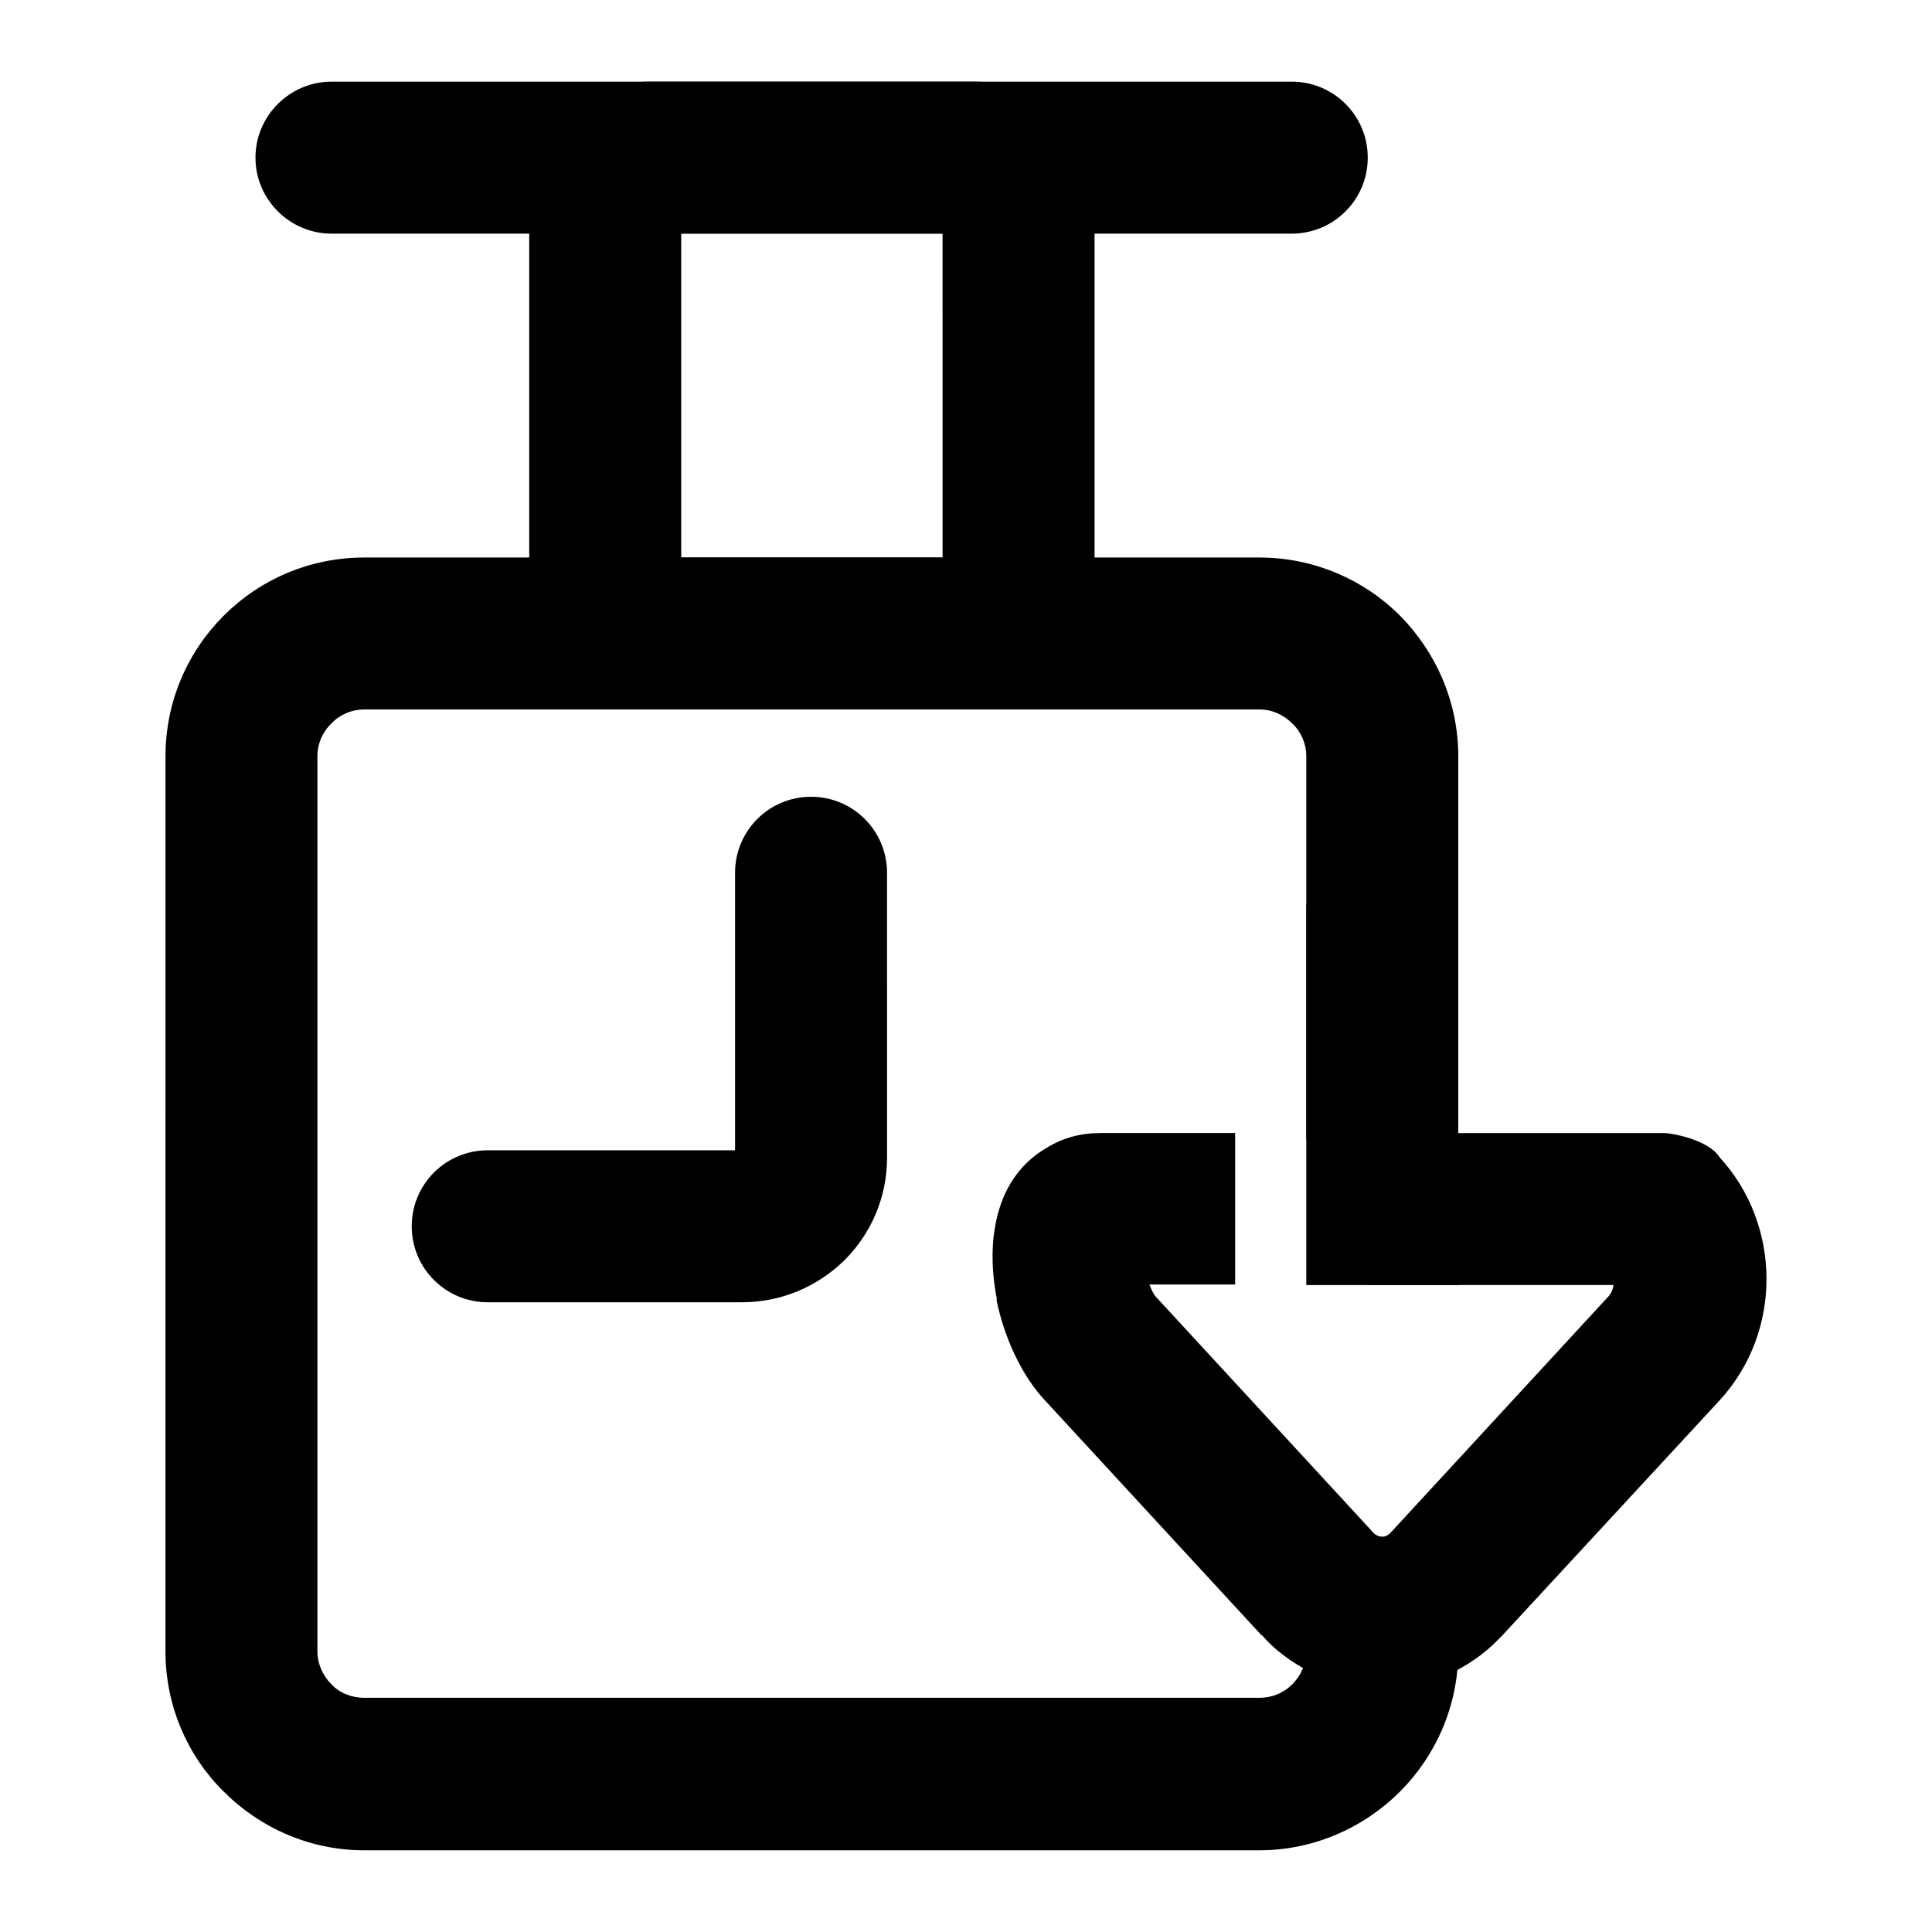
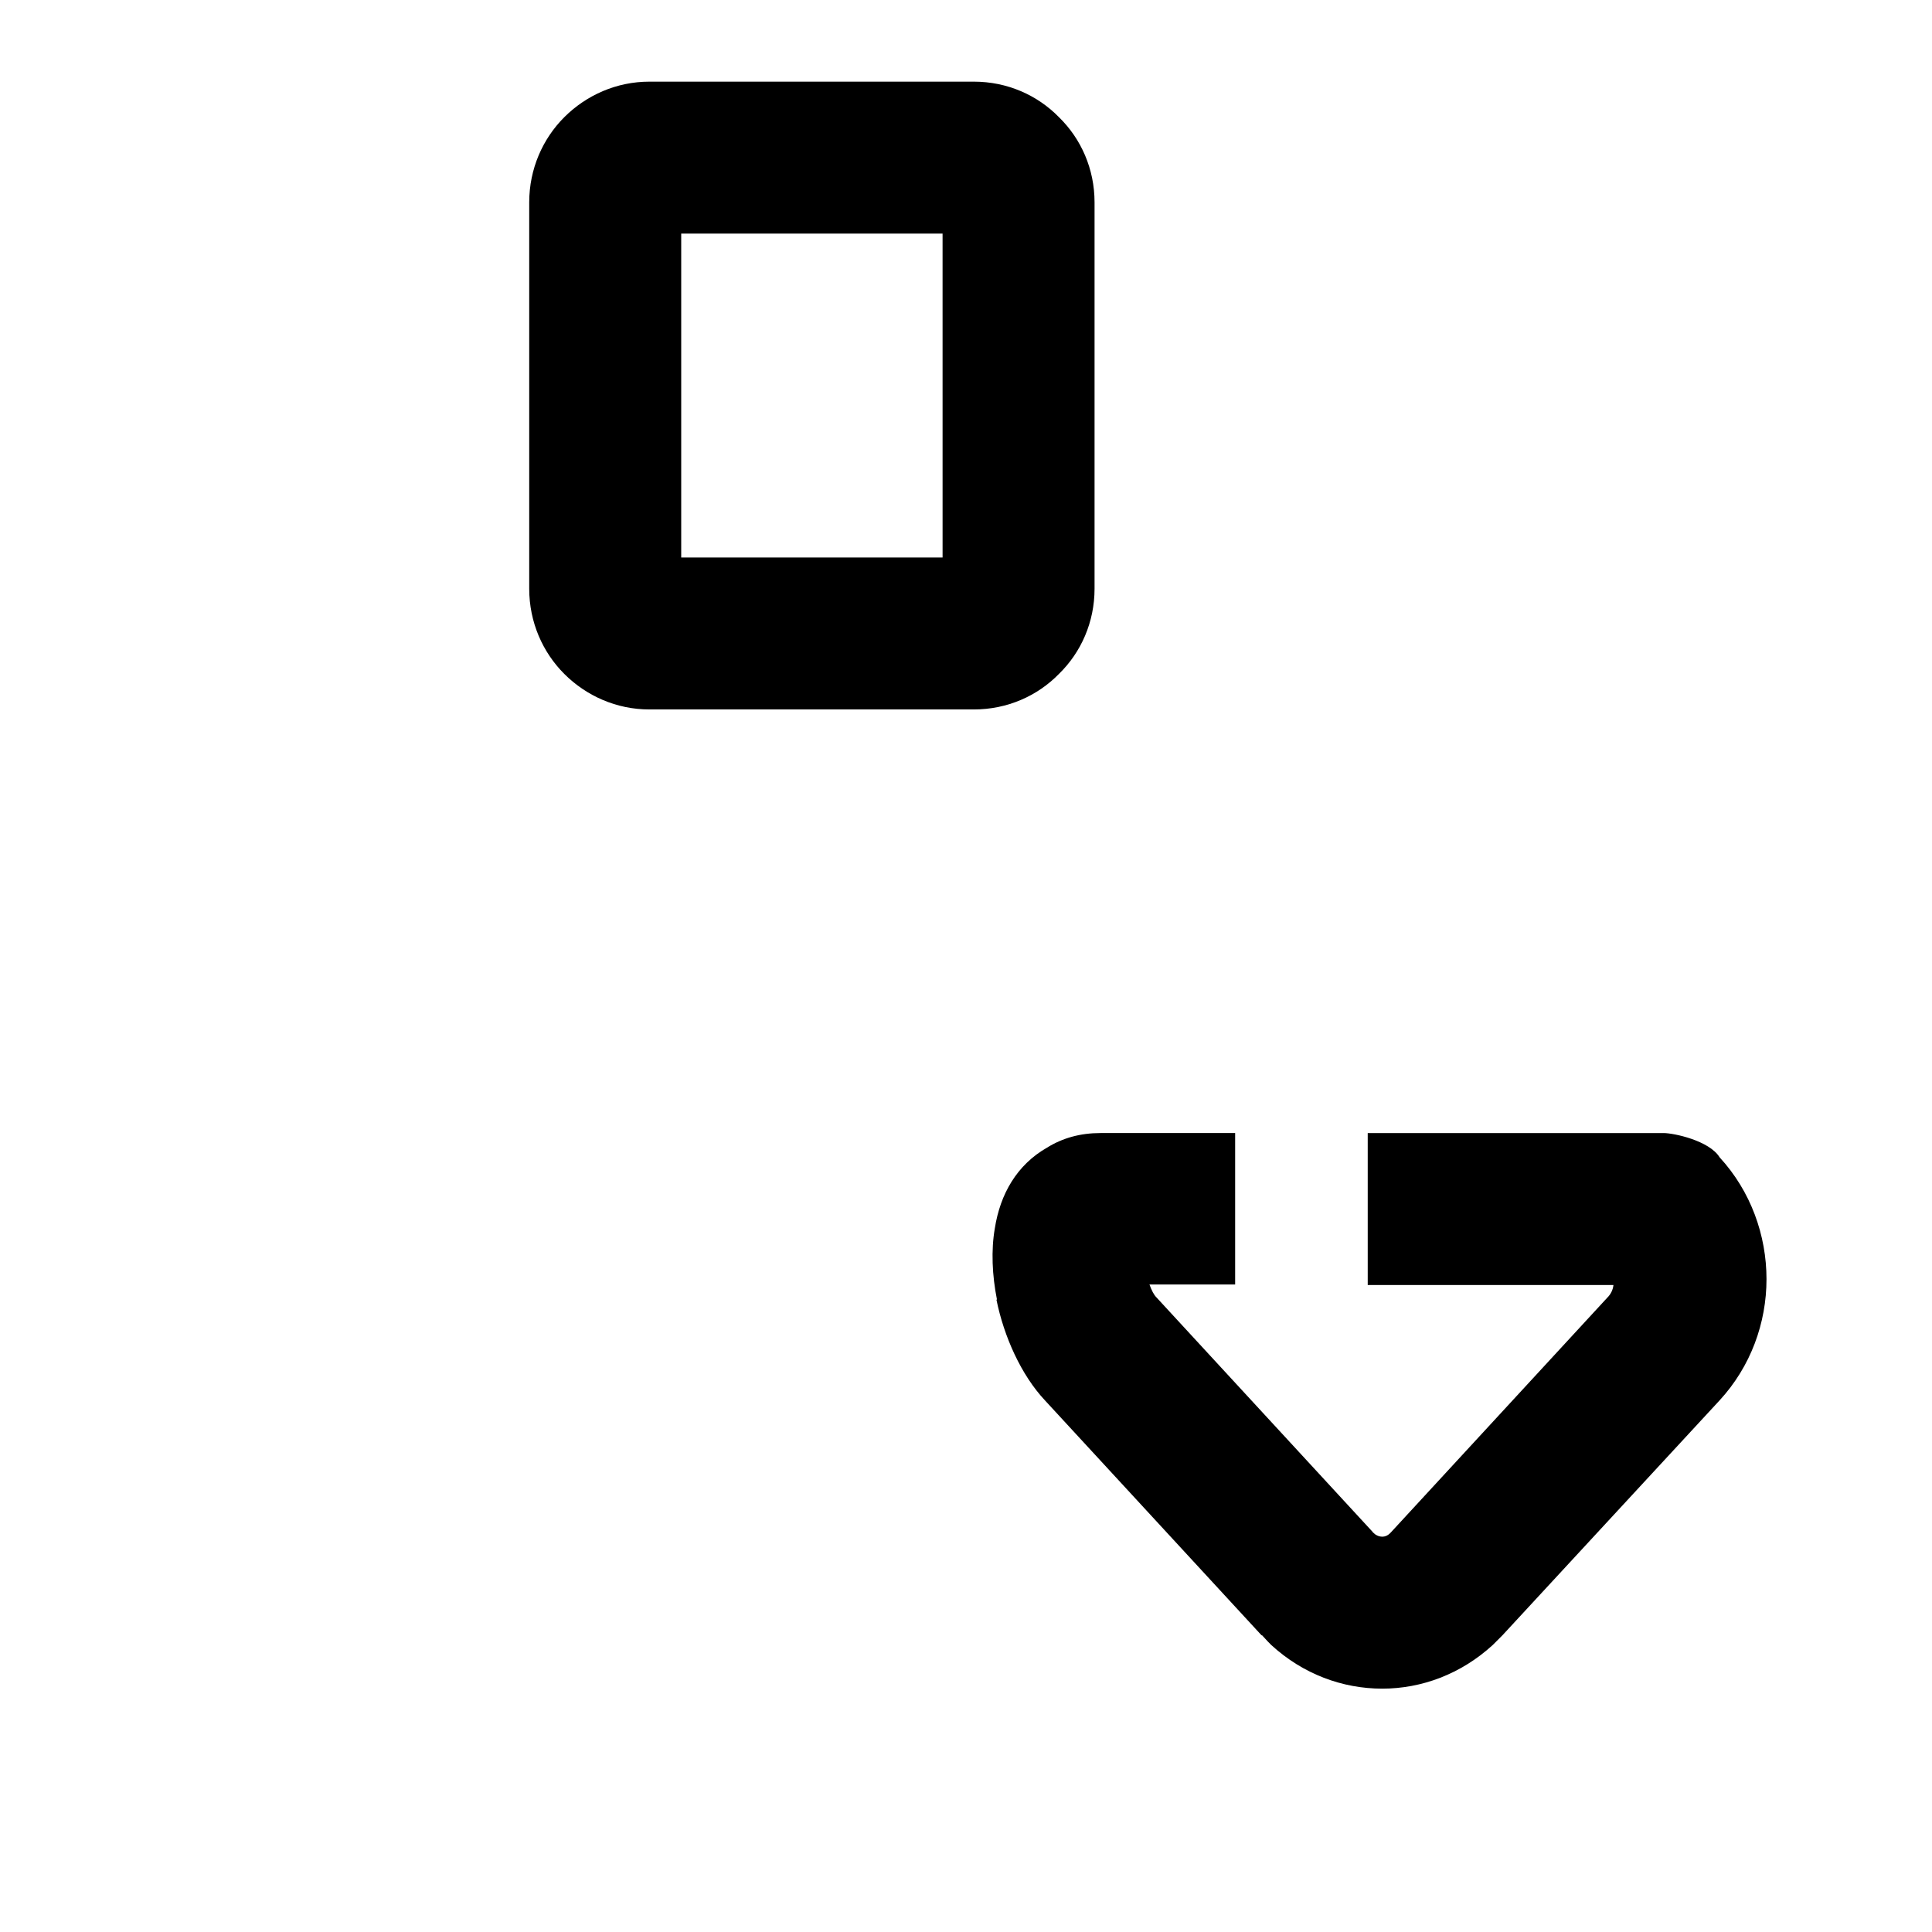
<svg xmlns="http://www.w3.org/2000/svg" fill="#000000" width="800px" height="800px" version="1.1" viewBox="144 144 512 512">
  <g>
-     <path d="m490.18 445.98v-101.54c0-3.426-1.426-6.57-3.715-8.711-2.289-2.289-5.285-3.715-8.711-3.715h-237.21c-3.426 0-6.57 1.426-8.711 3.715-2.289 2.141-3.715 5.285-3.715 8.711v237.21c0 3.285 1.426 6.43 3.715 8.711 2.141 2.289 5.285 3.57 8.711 3.57h237.21c3.426 0 6.43-1.285 8.711-3.57 2.281-2.289 3.715-5.426 3.715-8.711h40.273c0 14.426-6 27.703-15.422 37.129-9.566 9.566-22.848 15.566-37.273 15.566l-237.21 0.004c-14.566 0-27.703-6-37.273-15.566-9.566-9.426-15.422-22.707-15.422-37.129l0.004-237.21c0-14.566 5.856-27.703 15.422-37.273 9.566-9.566 22.707-15.422 37.273-15.422h237.21c14.426 0 27.703 5.856 37.273 15.422 9.426 9.566 15.422 22.707 15.422 37.273v101.54l-40.27-0.004z" />
    <path d="m393.79 205.91h-69.262v85.828h69.266zm-77.691-40.273h85.977c8.852 0 16.852 3.57 22.566 9.426 5.856 5.715 9.426 13.707 9.426 22.566v102.39c0 8.852-3.57 16.852-9.426 22.566-5.715 5.856-13.707 9.426-22.566 9.426h-85.977c-8.711 0-16.711-3.57-22.566-9.426-5.715-5.715-9.285-13.707-9.285-22.566v-102.39c0-8.852 3.57-16.852 9.285-22.566 5.859-5.852 13.855-9.426 22.566-9.426z" />
-     <path d="m486.33 165.64c11.141 0 20.137 8.996 20.137 20.137s-8.996 20.137-20.137 20.137h-254.49c-11 0-20.137-8.996-20.137-20.137s9.141-20.137 20.137-20.137z" />
-     <path d="m273.25 448.84c-11.141 0-20.137 8.996-20.137 20.137s8.996 20.137 20.137 20.137h67.41c10.57 0 20.137-4.281 27.137-11.141 6.996-6.996 11.281-16.566 11.281-27.137l-0.004-75.547c0-11.141-8.996-20.137-20.137-20.137s-20.137 8.996-20.137 20.137v73.547l-65.551-0.004z" />
    <path d="m471.33 444.27h-35.703c-5.285 0-9.996 1.285-14.137 3.856-7.996 4.57-12.426 12.281-13.855 21.422-0.996 5.715-0.715 12.426 0.57 18.852h-0.141c2 9.855 6.57 19.996 12.852 26.707l57.41 62.266h0.141c1.145 1.285 2 2.141 2.43 2.57 8.422 7.715 18.852 11.566 29.418 11.566 10.422 0 20.852-3.856 29.277-11.566 0.855-0.855 1.715-1.715 2.57-2.57l57.555-62.266c8.281-8.996 12.426-20.566 12.426-32.133s-4.141-23.277-12.426-32.273c-2.715-4.43-12.137-6.43-14.852-6.43h-78.402v40.273h65.121c-0.141 1.285-0.715 2.43-1.57 3.285l-57.41 62.266c-0.141 0.141-0.141 0.141-0.289 0.289-0.57 0.57-1.285 0.855-2 0.855s-1.57-0.289-2.141-0.855c-0.43-0.43-0.141 0-0.289-0.141v-0.141l-57.406-62.273c-0.715-0.715-1.285-1.855-1.859-3.426h22.707v-40.133z" />
-     <path d="m490.18 383.72h40.273v100.83h-40.273z" fill-rule="evenodd" />
  </g>
</svg>